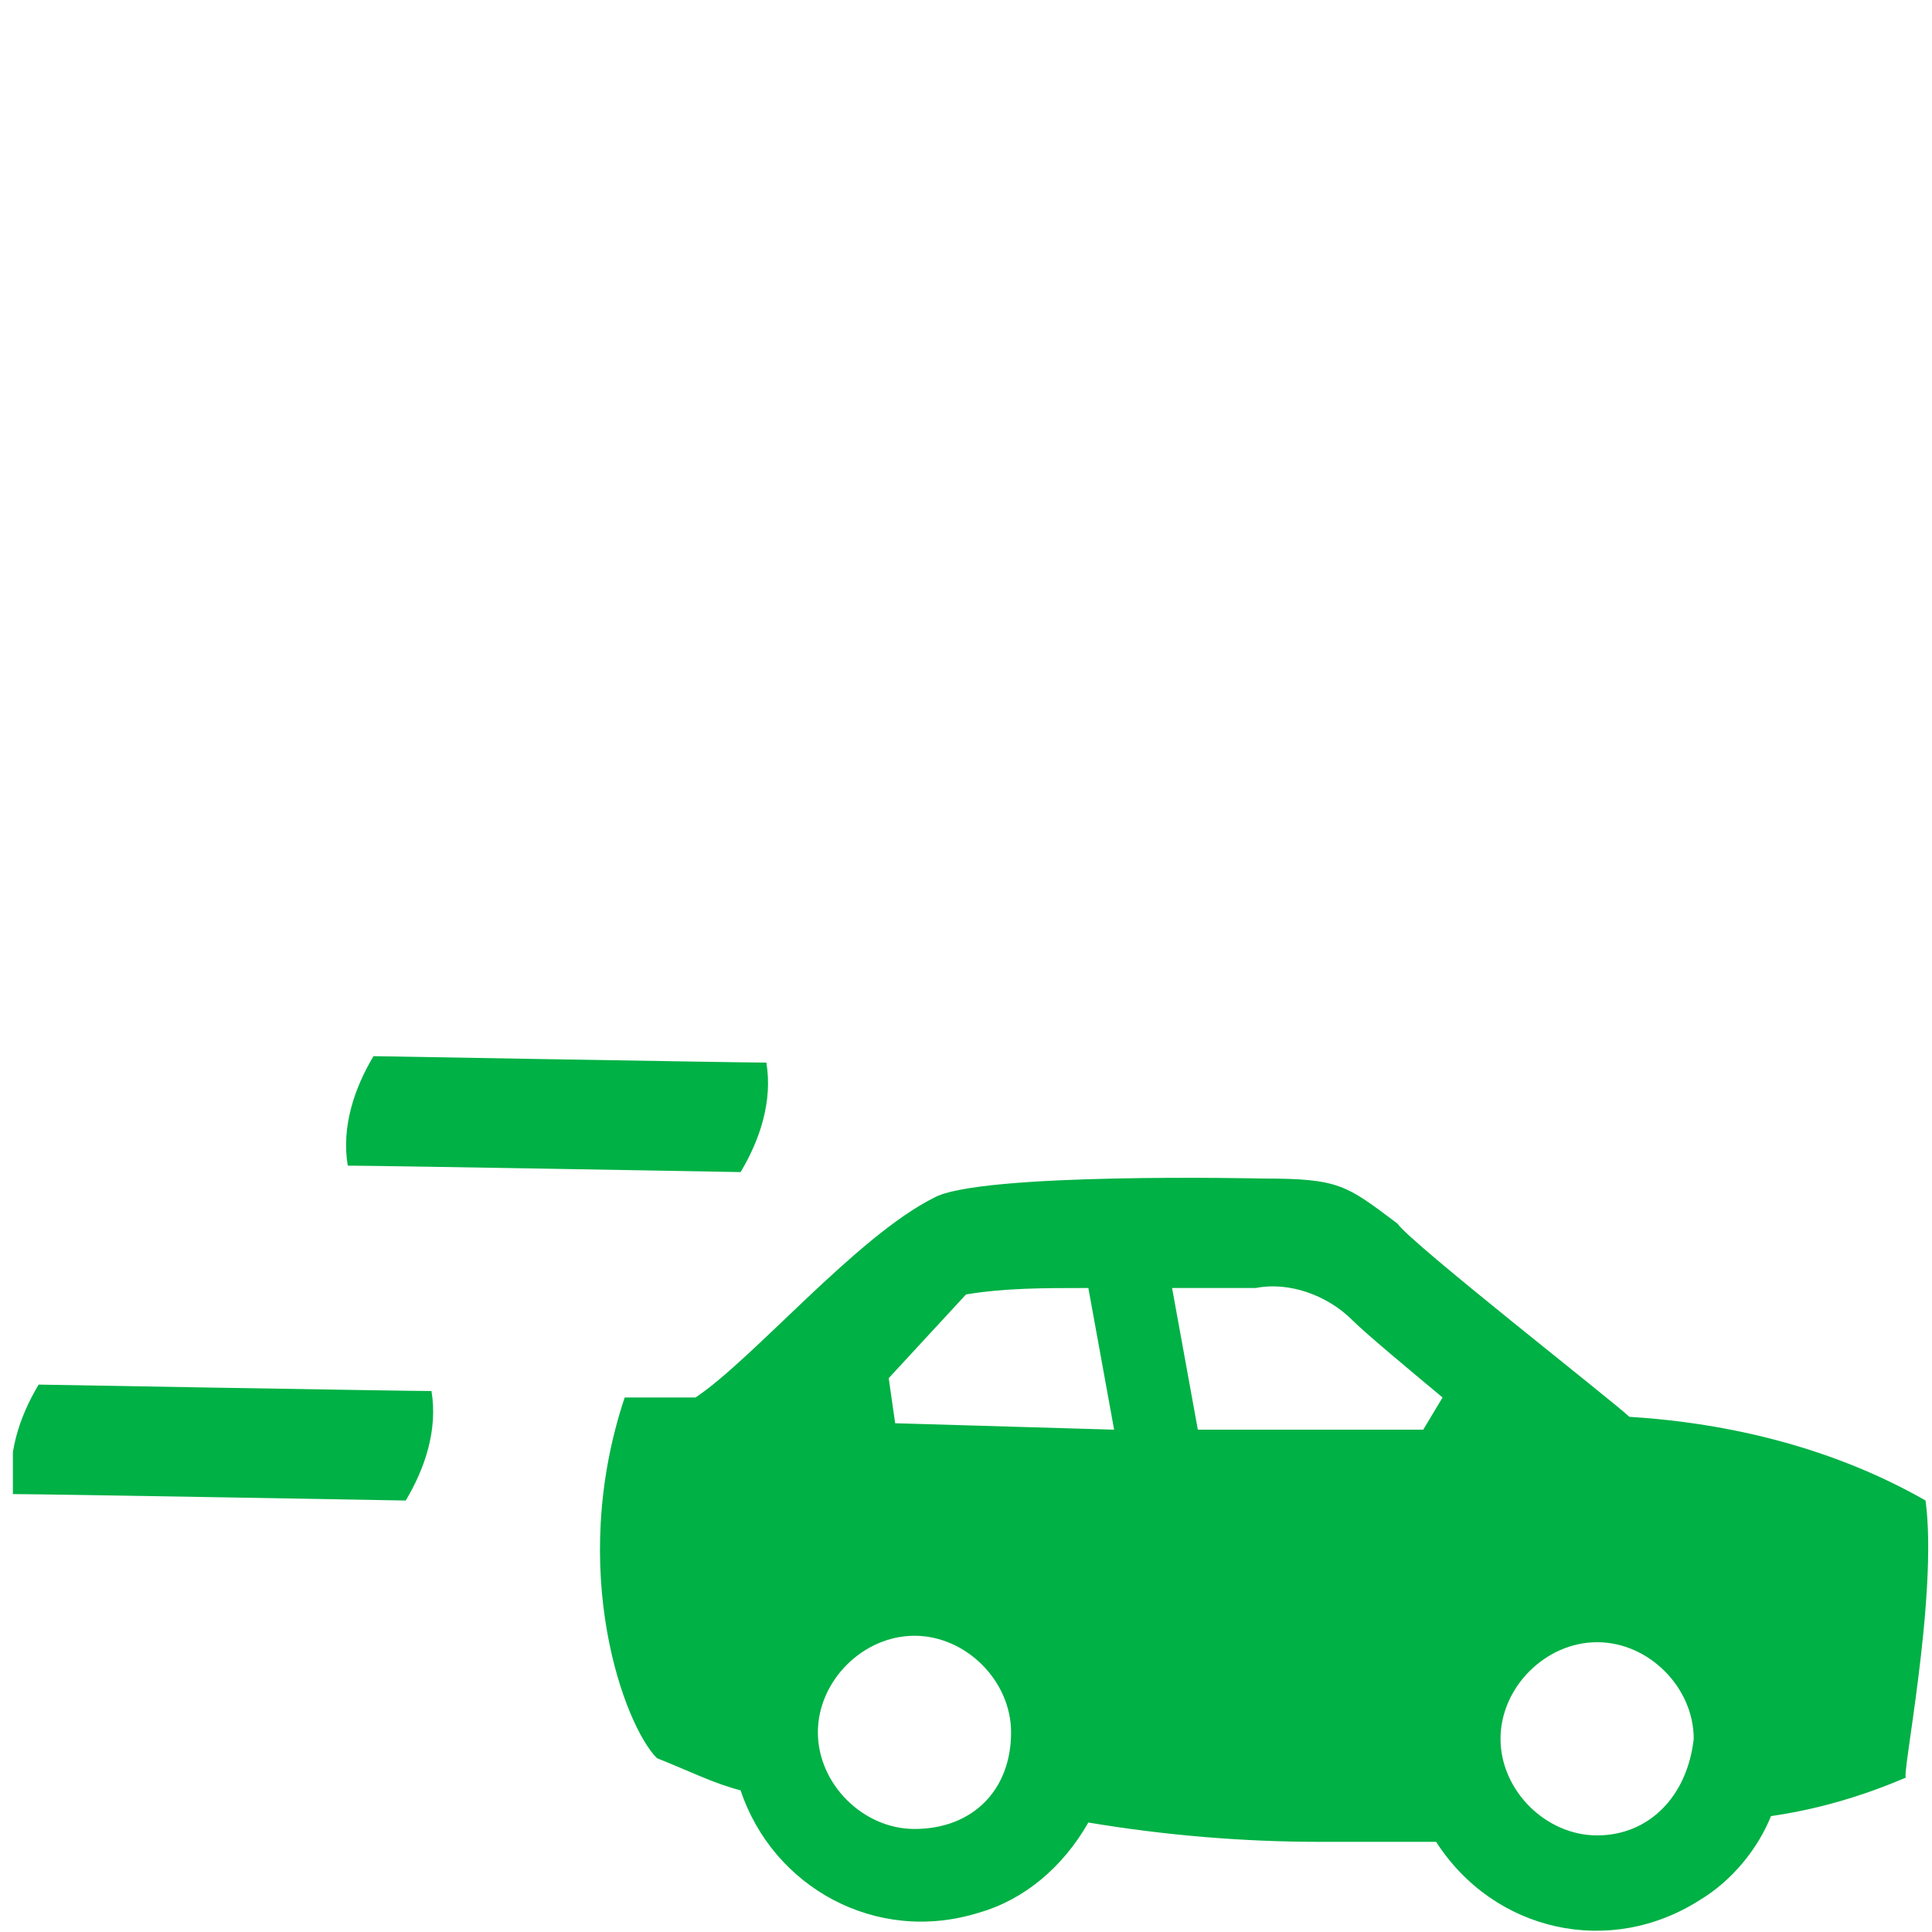
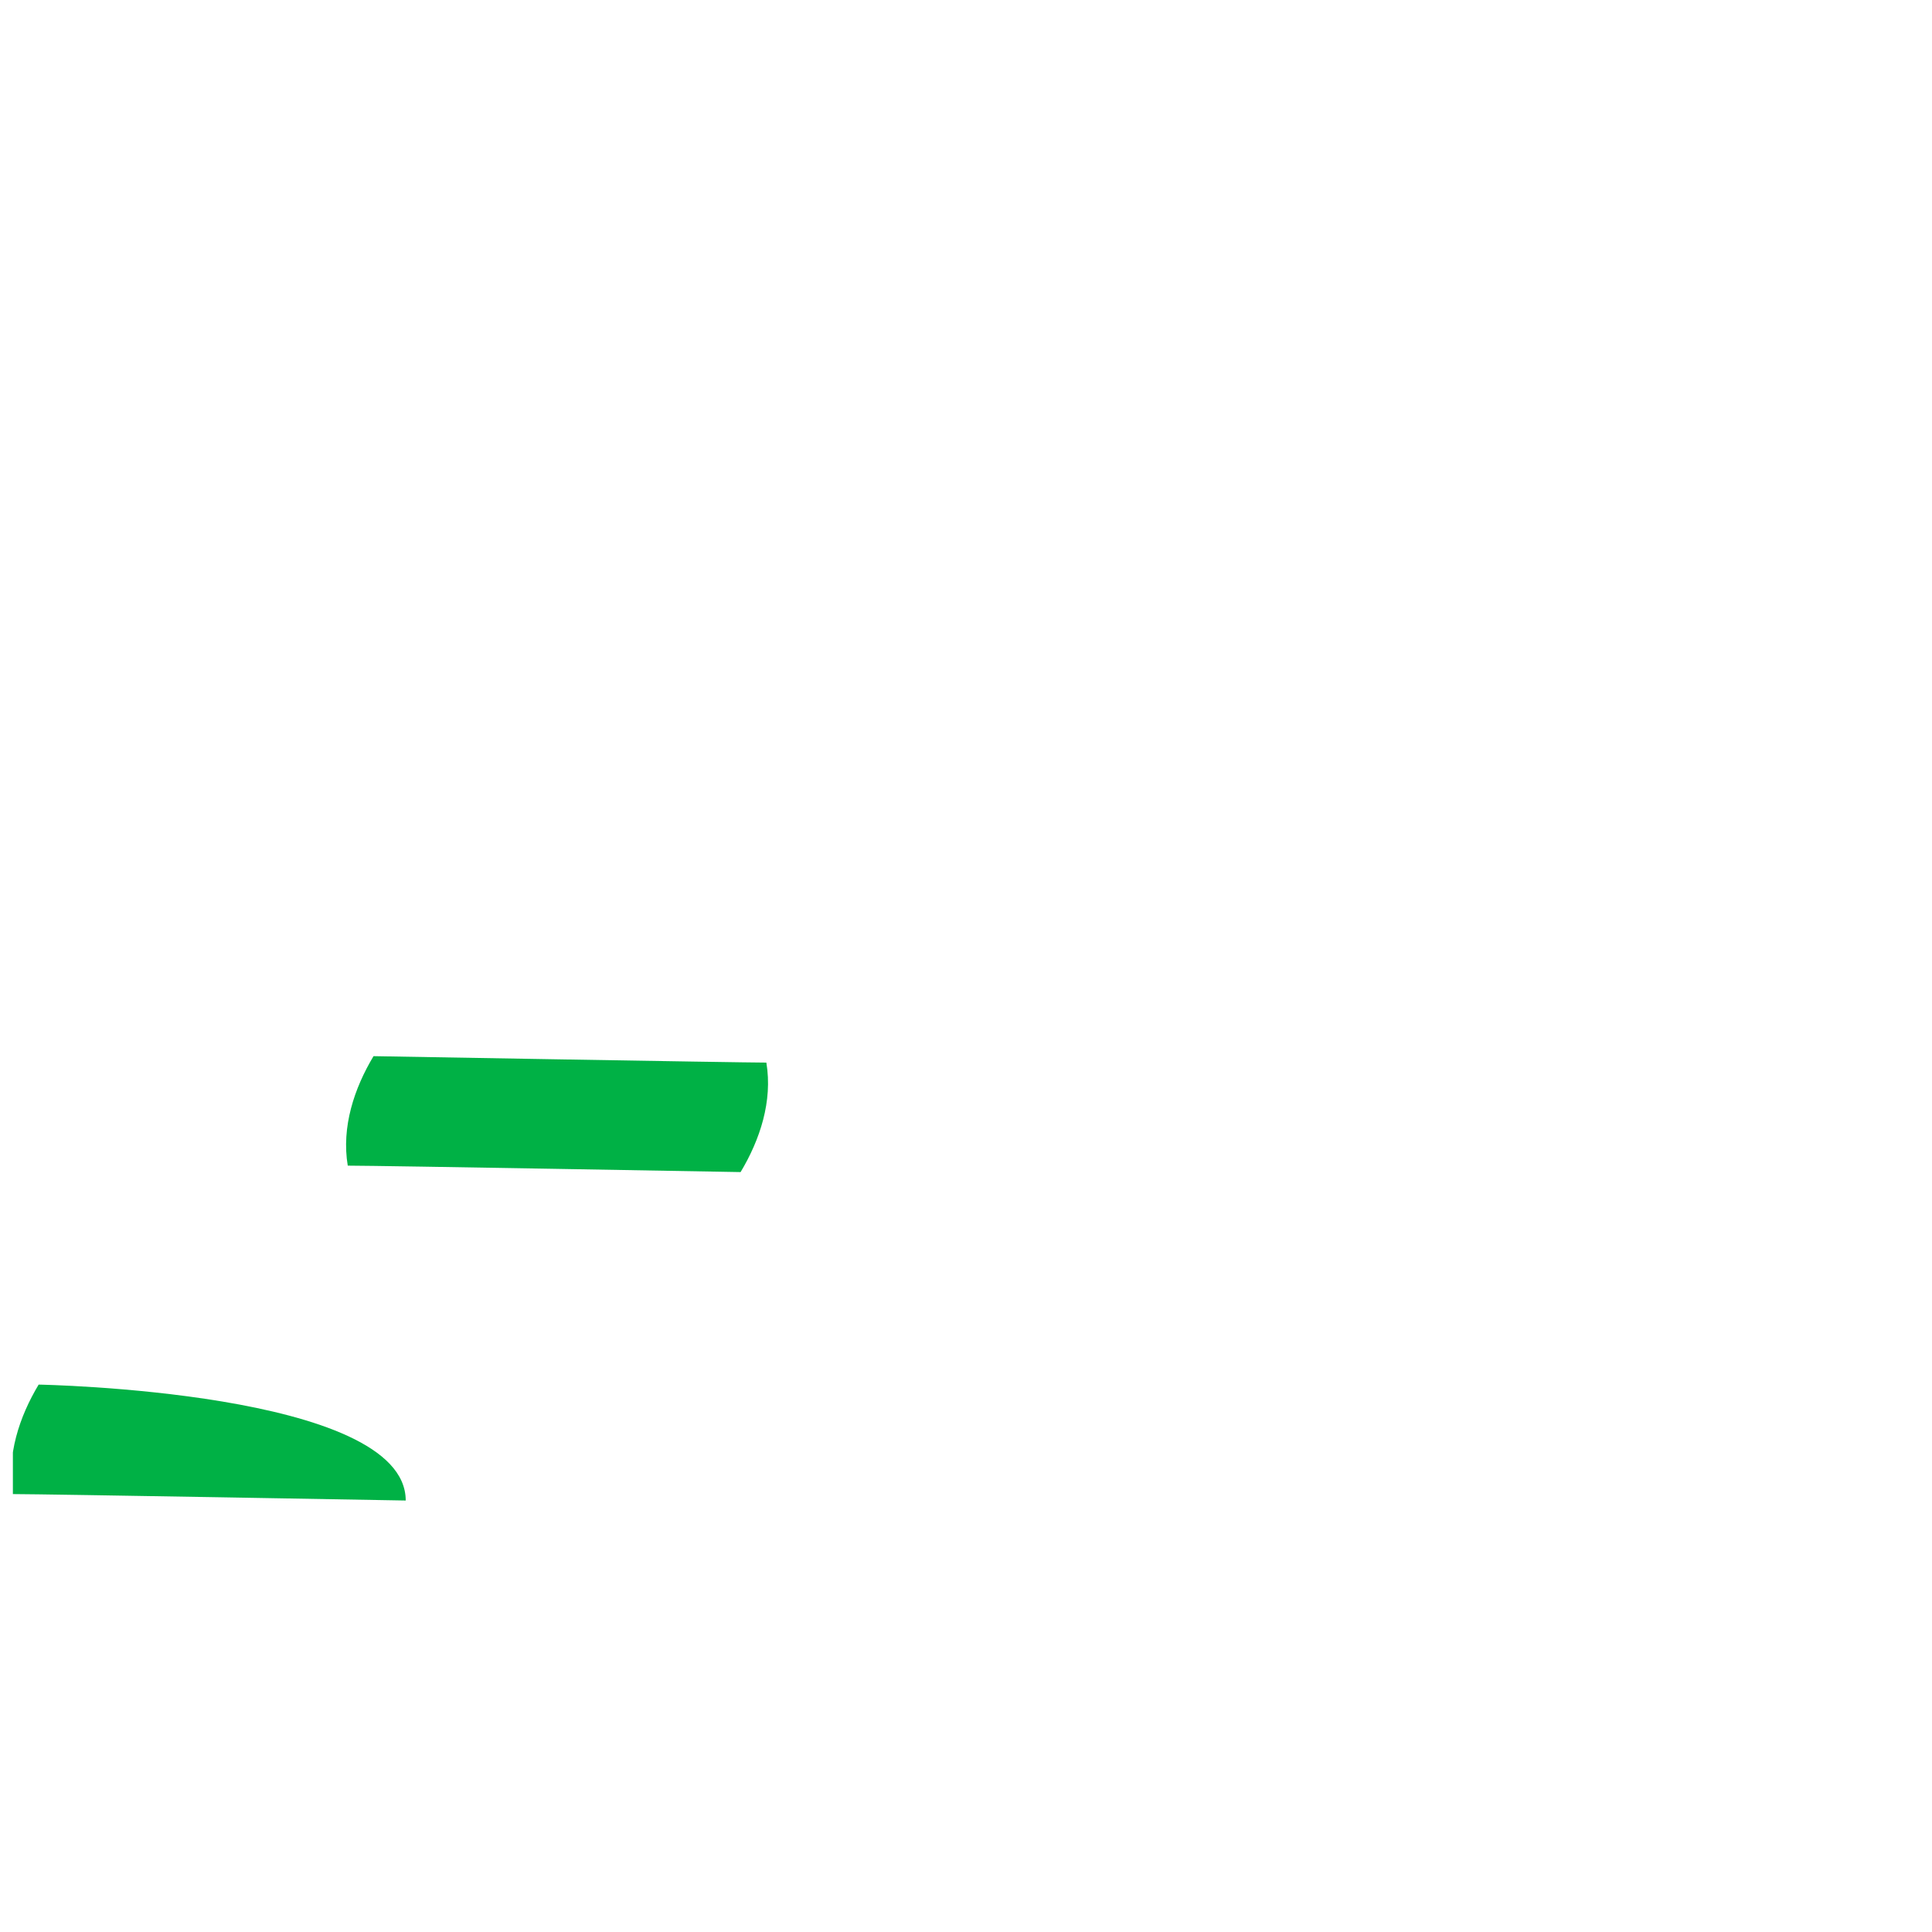
<svg xmlns="http://www.w3.org/2000/svg" xmlns:xlink="http://www.w3.org/1999/xlink" version="1.1" id="Layer_1" x="0px" y="0px" viewBox="0 0 30 30" style="enable-background:new 0 0 30 30;" xml:space="preserve">
  <style type="text/css">
	.st0{clip-path:url(#SVGID_00000035528296224038450840000015350010218591148177_);}
	.st1{fill:#00B145;}
</style>
  <g id="Group_1164" transform="translate(0 0)">
    <g>
      <defs>
        <rect id="SVGID_1_" x="0.2" y="16.4" width="29.8" height="13.6" />
      </defs>
      <clipPath id="SVGID_00000104680206869117344350000009525423688255085996_">
        <use xlink:href="#SVGID_1_" style="overflow:visible;" />
      </clipPath>
      <g id="Group_1164-2" transform="translate(0 0)" style="clip-path:url(#SVGID_00000104680206869117344350000009525423688255085996_);">
-         <path id="Path_2741" class="st1" d="M29.9,23.3c-1.4-0.8-3-1.2-4.6-1.3c-0.2-0.2-3.4-2.7-3.6-3c-0.8-0.6-0.9-0.7-2.1-0.7     c0,0-4.4-0.1-5.1,0.3c-1.2,0.6-2.8,2.5-3.7,3.1l-1.1,0c-0.9,2.7,0,5.1,0.5,5.6c0.5,0.2,0.9,0.4,1.3,0.5c0.5,1.5,2.1,2.4,3.7,1.9     c0.7-0.2,1.3-0.7,1.7-1.4c1.2,0.2,2.4,0.3,3.6,0.3c0.8,0,1,0,1.8,0c0.9,1.4,2.7,1.8,4.1,0.9c0.5-0.3,0.9-0.8,1.1-1.3     c0.7-0.1,1.4-0.3,2.1-0.6C29.5,27.7,30.1,24.8,29.9,23.3 M14.2,28.4c-0.8,0-1.5-0.7-1.5-1.5c0-0.8,0.7-1.5,1.5-1.5     c0.8,0,1.5,0.7,1.5,1.5c0,0,0,0,0,0C15.7,27.8,15.1,28.4,14.2,28.4 M13.9,22.1l-0.1-0.7l1.2-1.3c0.6-0.1,1.2-0.1,1.9-0.1l0.4,2.2     L13.9,22.1z M22.1,22.2l-3.5,0L18.2,20c0.6,0,1.1,0,1.3,0c0.5-0.1,1.1,0.1,1.5,0.5c0.2,0.2,0.8,0.7,1.4,1.2L22.1,22.2z      M24.8,28.5c-0.8,0-1.5-0.7-1.5-1.5c0-0.8,0.7-1.5,1.5-1.5c0.8,0,1.5,0.7,1.5,1.5c0,0,0,0,0,0C26.2,27.9,25.6,28.5,24.8,28.5" />
        <path id="Path_2742" class="st1" d="M5.8,16.4c-0.3,0.5-0.5,1.1-0.4,1.7c0.5,0,6.1,0.1,6.1,0.1c0.3-0.5,0.5-1.1,0.4-1.7     C11.5,16.5,5.8,16.4,5.8,16.4" />
-         <path id="Path_2743" class="st1" d="M0.6,21.5c-0.3,0.5-0.5,1.1-0.4,1.7c0.5,0,6.1,0.1,6.1,0.1c0.3-0.5,0.5-1.1,0.4-1.7     C6.3,21.6,0.6,21.5,0.6,21.5" />
+         <path id="Path_2743" class="st1" d="M0.6,21.5c-0.3,0.5-0.5,1.1-0.4,1.7c0.5,0,6.1,0.1,6.1,0.1C6.3,21.6,0.6,21.5,0.6,21.5" />
      </g>
    </g>
  </g>
</svg>